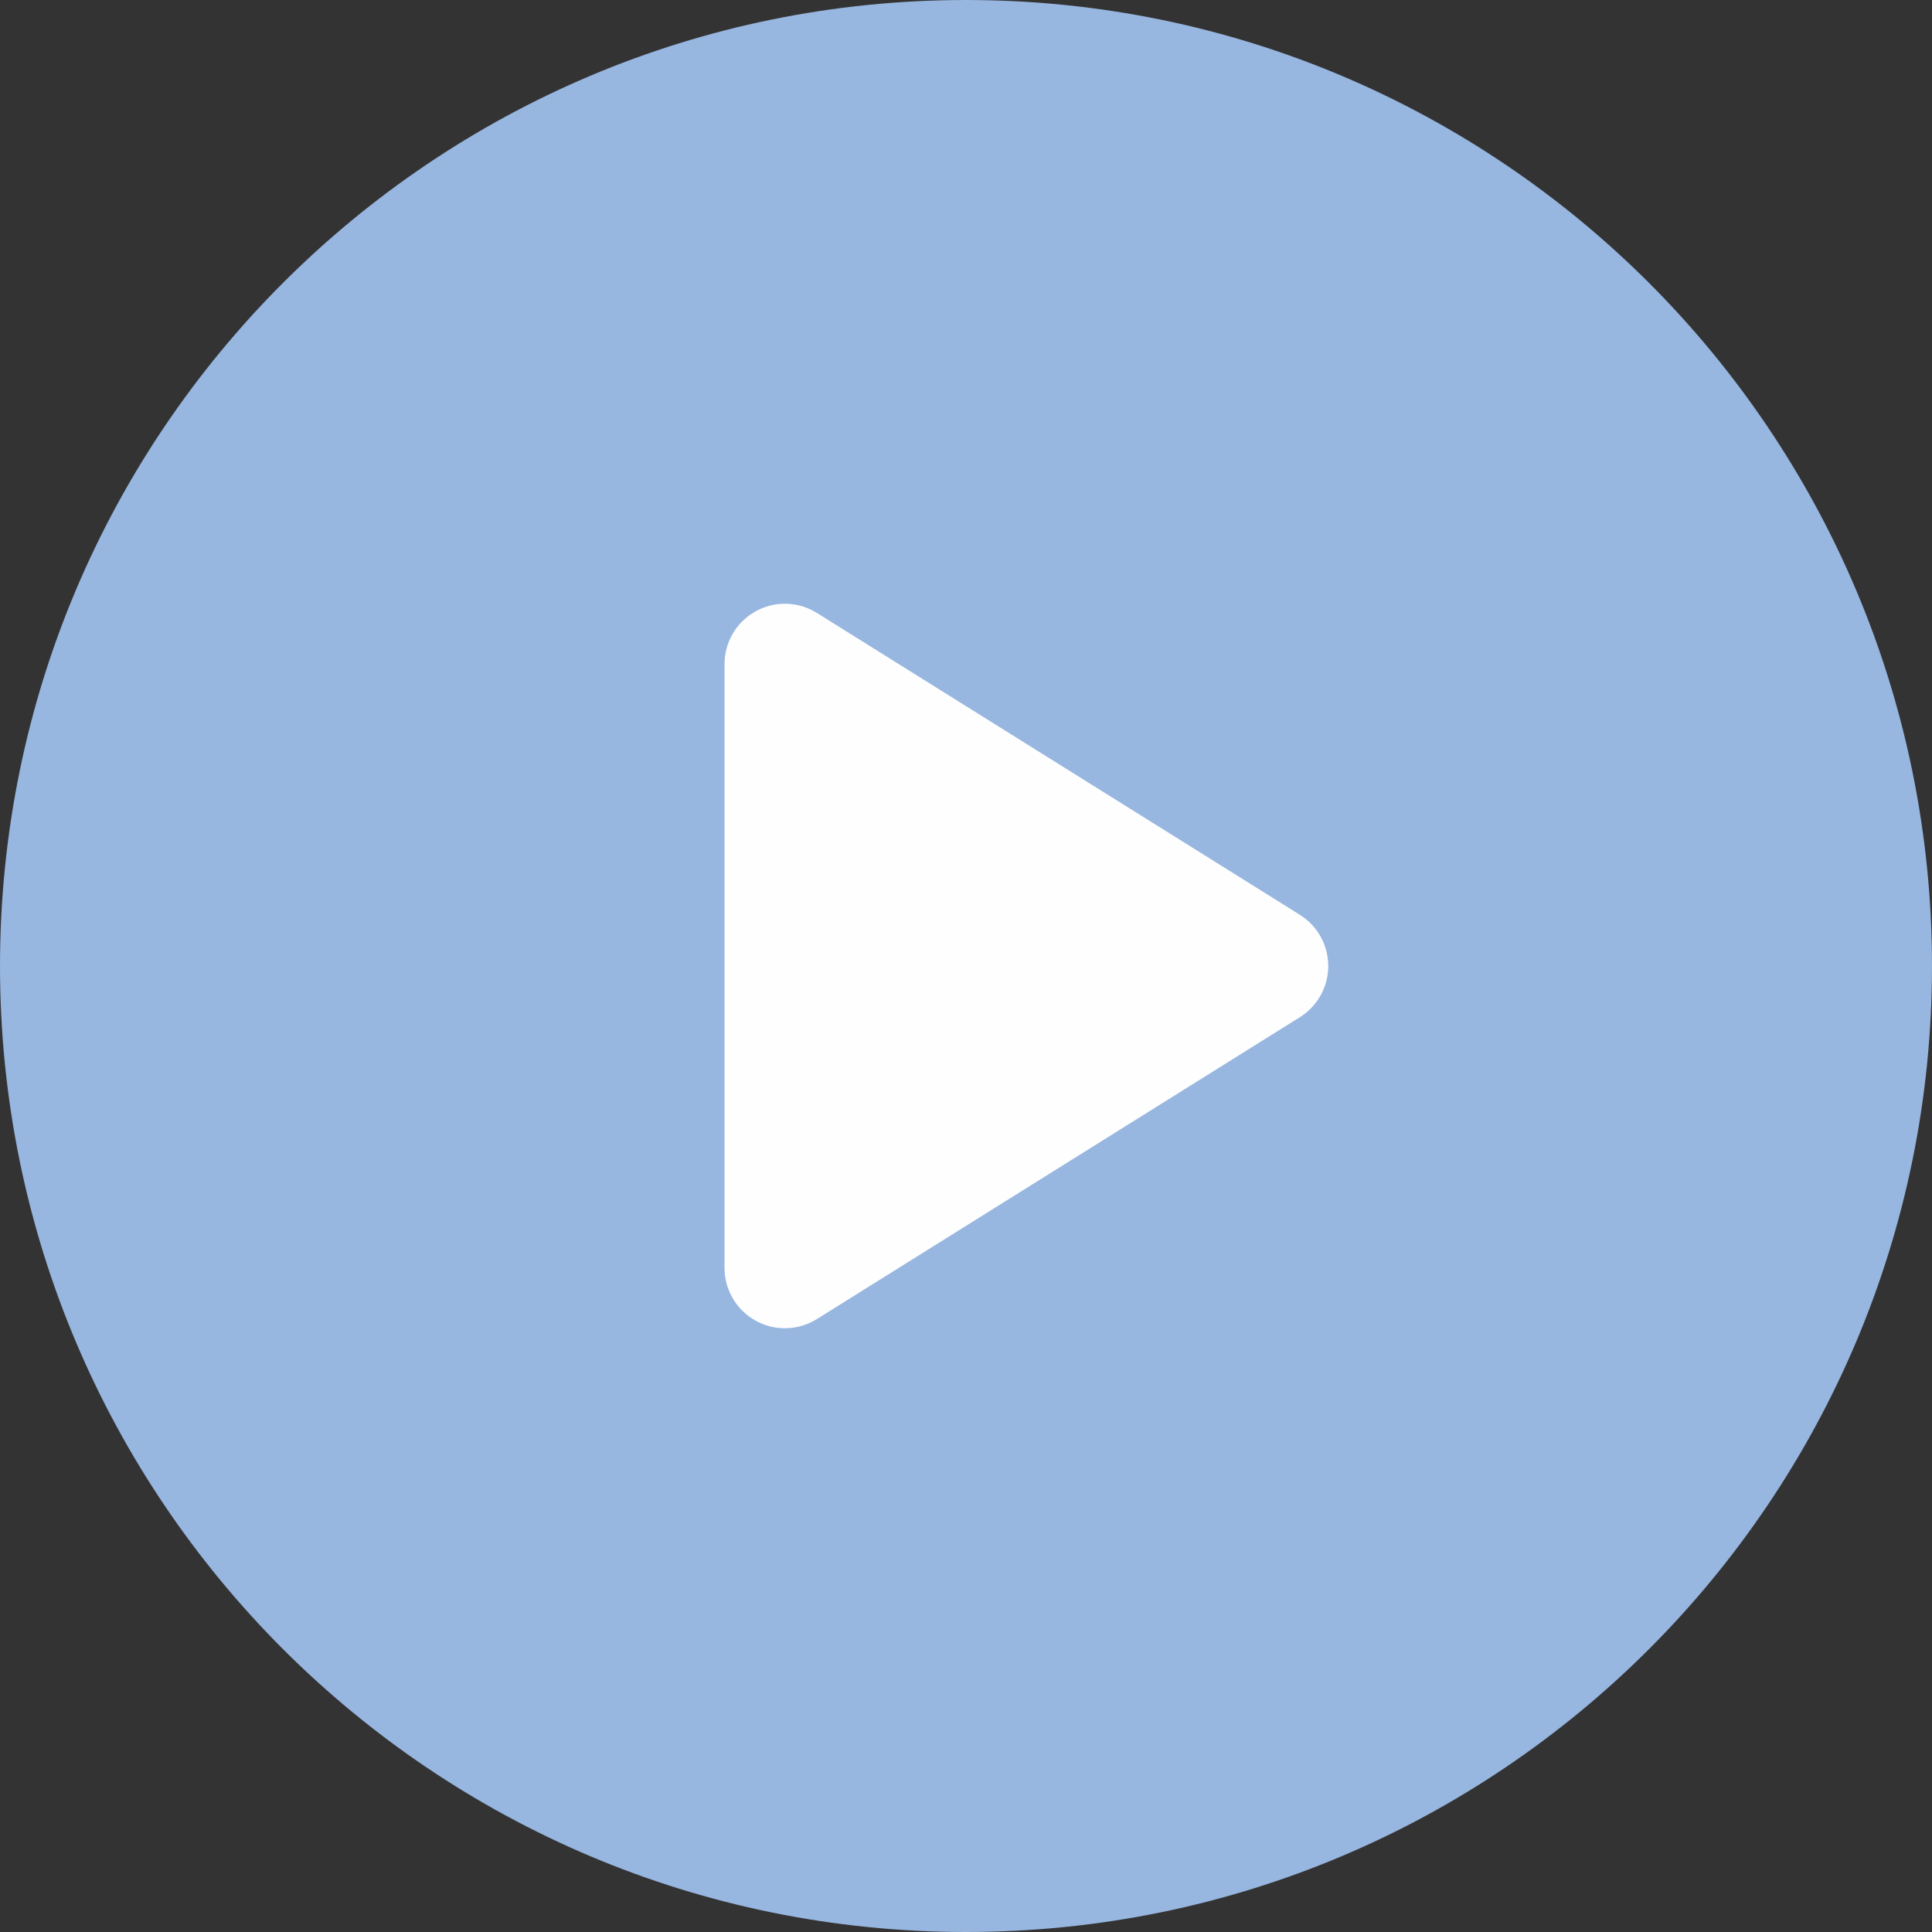
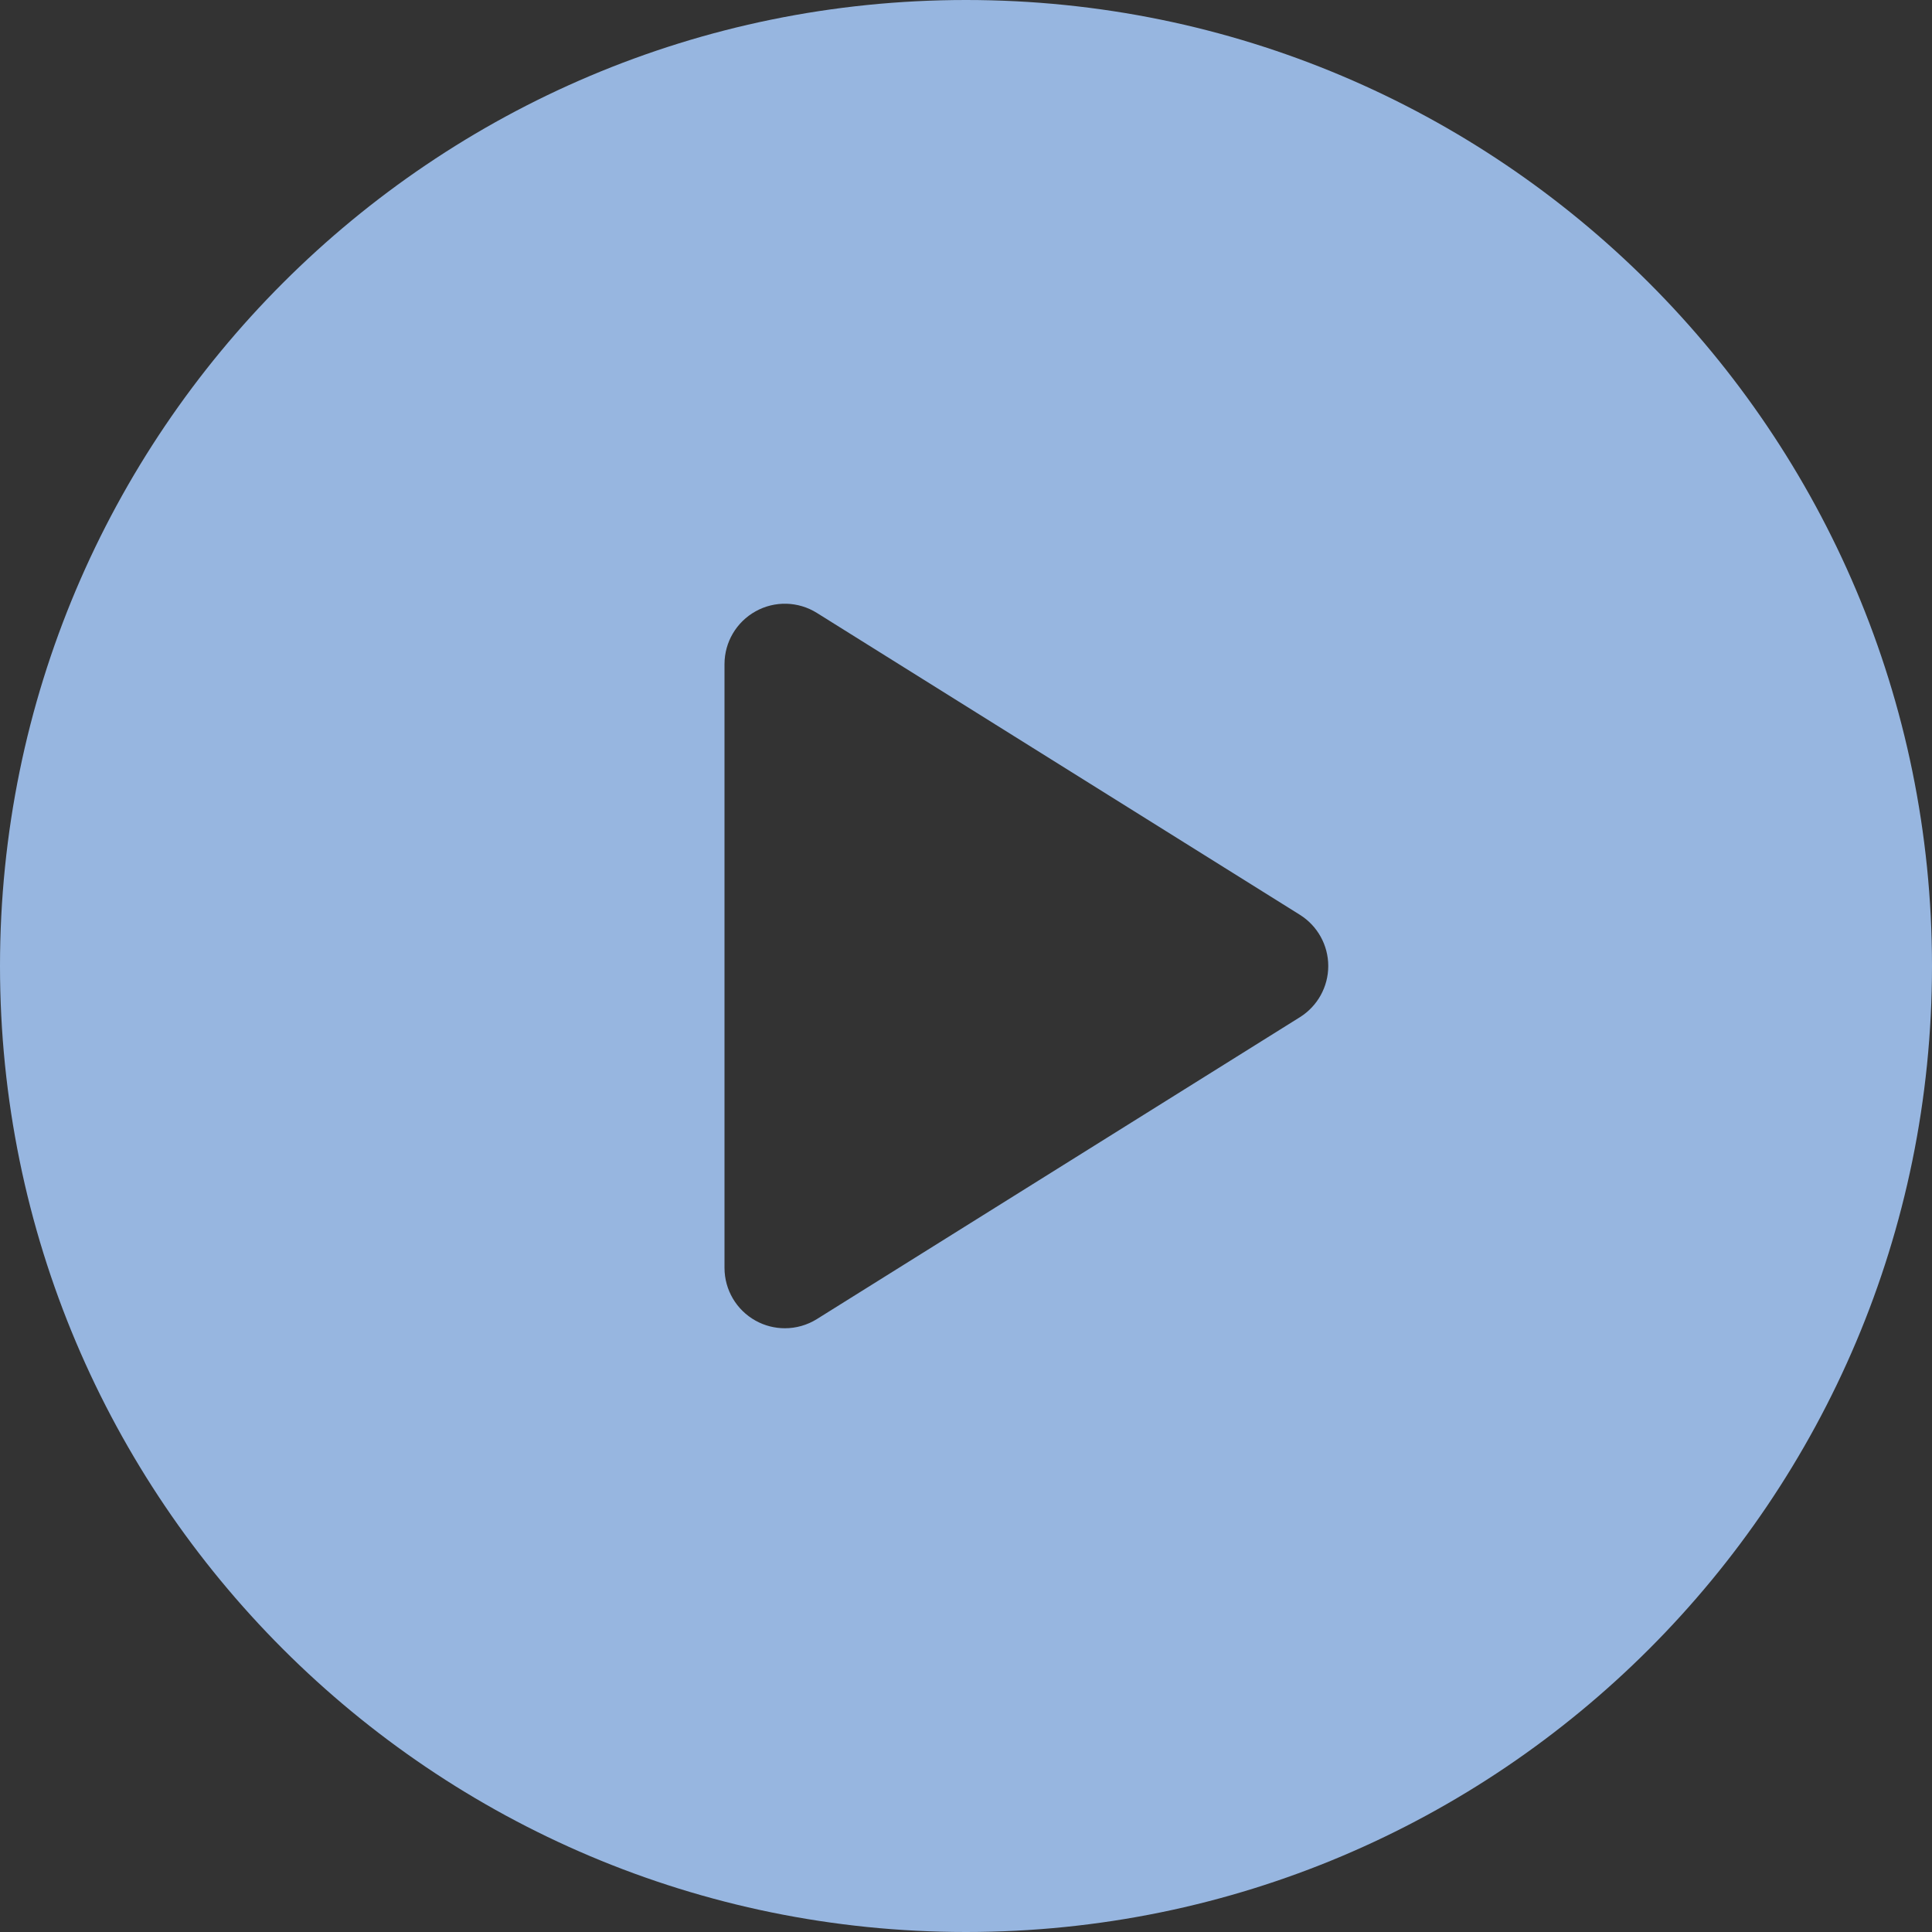
<svg xmlns="http://www.w3.org/2000/svg" xml:space="preserve" style="shape-rendering:geometricPrecision; text-rendering:geometricPrecision; image-rendering:optimizeQuality; fill-rule:evenodd; clip-rule:evenodd" viewBox="0 0 21091317 21091317">
  <rect x="0" y="0" width="21091317" height="21091317" fill="#333333" stroke="none" />
  <defs>
    <style type="text/css">  .fil0 {fill:#FEFEFE} .fil1 {fill:#97B6E0}  </style>
  </defs>
  <g id="Слой_x0020_1">
-     <ellipse class="fil0" cx="10545658" cy="10545658" rx="7023957" ry="6364858" />
    <g id="_2422421626032">
      <path class="fil1" d="M10545658 0c-5824133,0 -10545658,4721447 -10545658,10545658 0,5824211 4721525,10545659 10545658,10545659 5824134,0 10545659,-4721448 10545659,-10545659 0,-5824211 -4721525,-10545658 -10545659,-10545658zm3644840 11104661l-5272837 3295526c-106697,66605 -228014,100095 -349330,100095 -109904,0 -219980,-27355 -319577,-82720 -209502,-116163 -339506,-336641 -339506,-576379l0 -6591050c0,-239753 130004,-460215 339521,-576394 209517,-116833 465696,-109749 668908,17391l5272837 3295525c192624,120694 309784,331815 309784,559003 0,227189 -117176,438341 -309800,559003z" data-original="#000000" />
    </g>
  </g>
</svg>